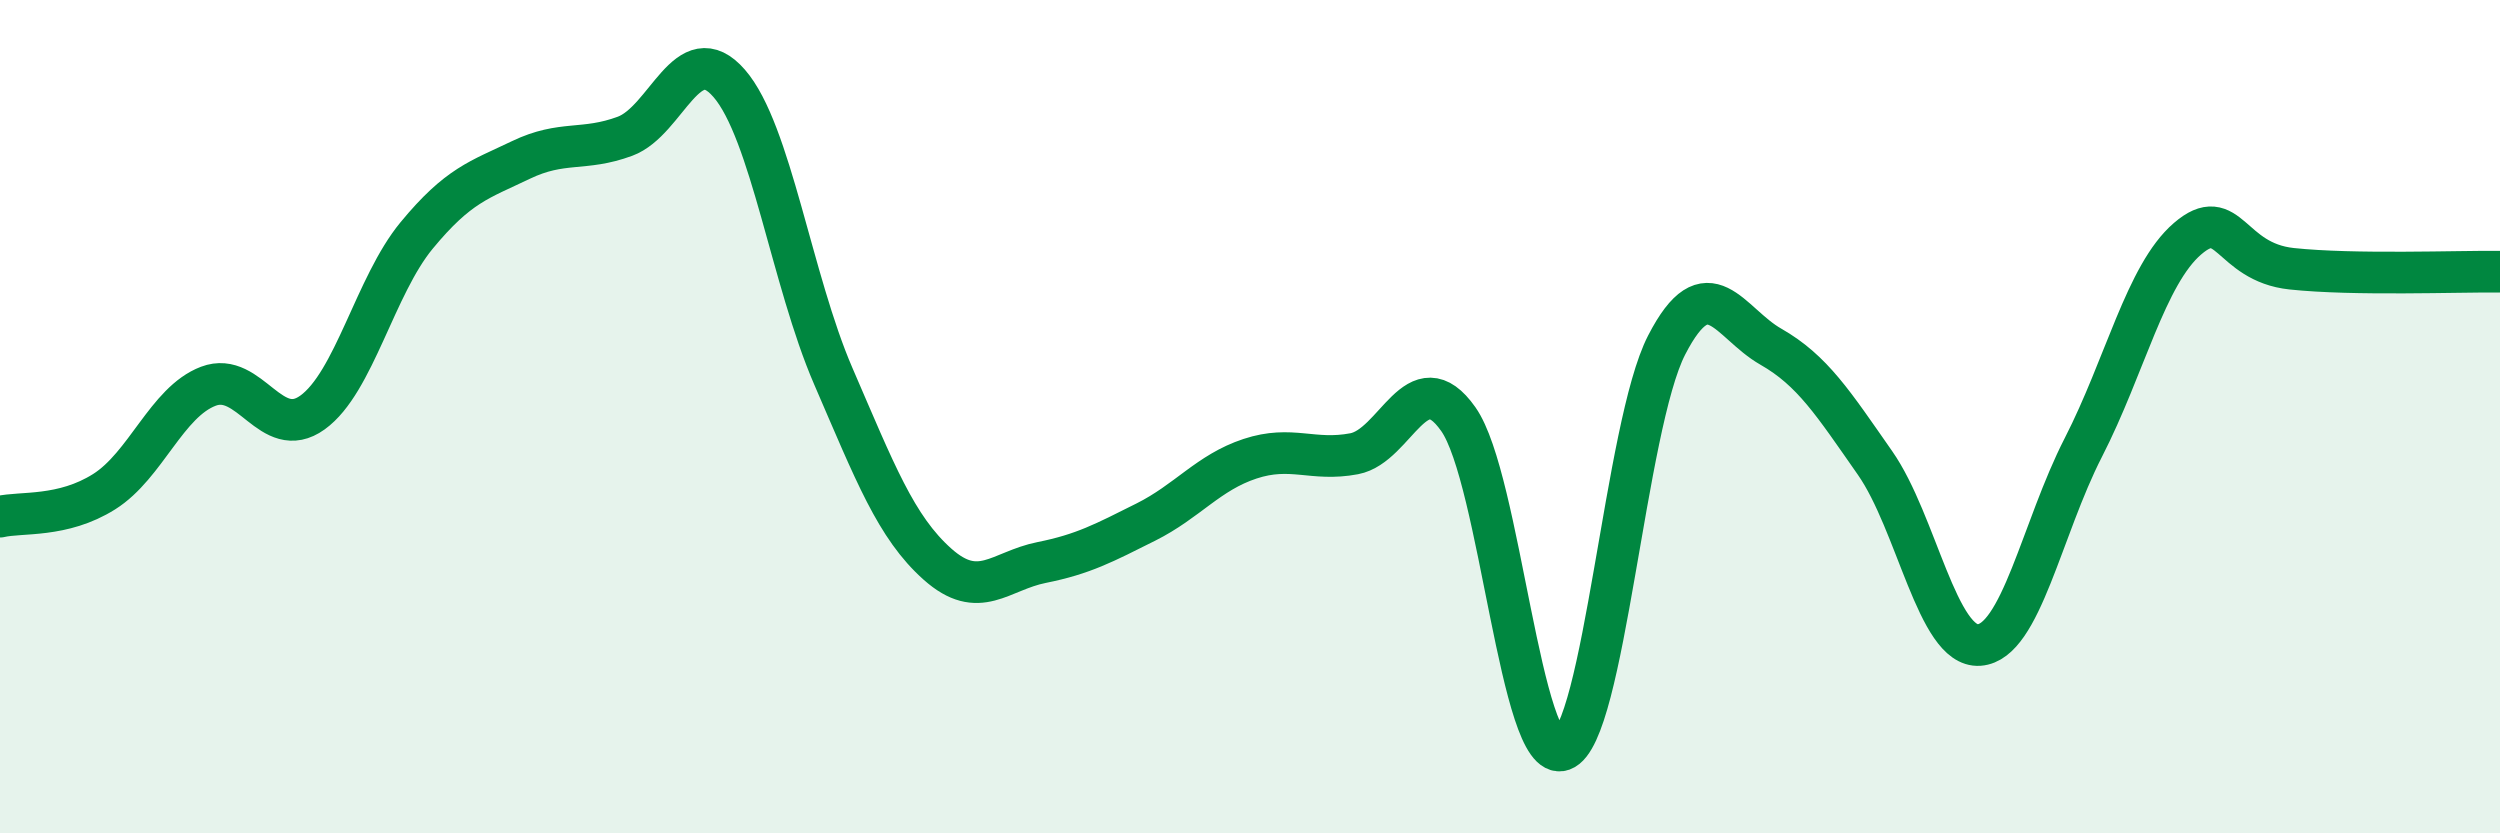
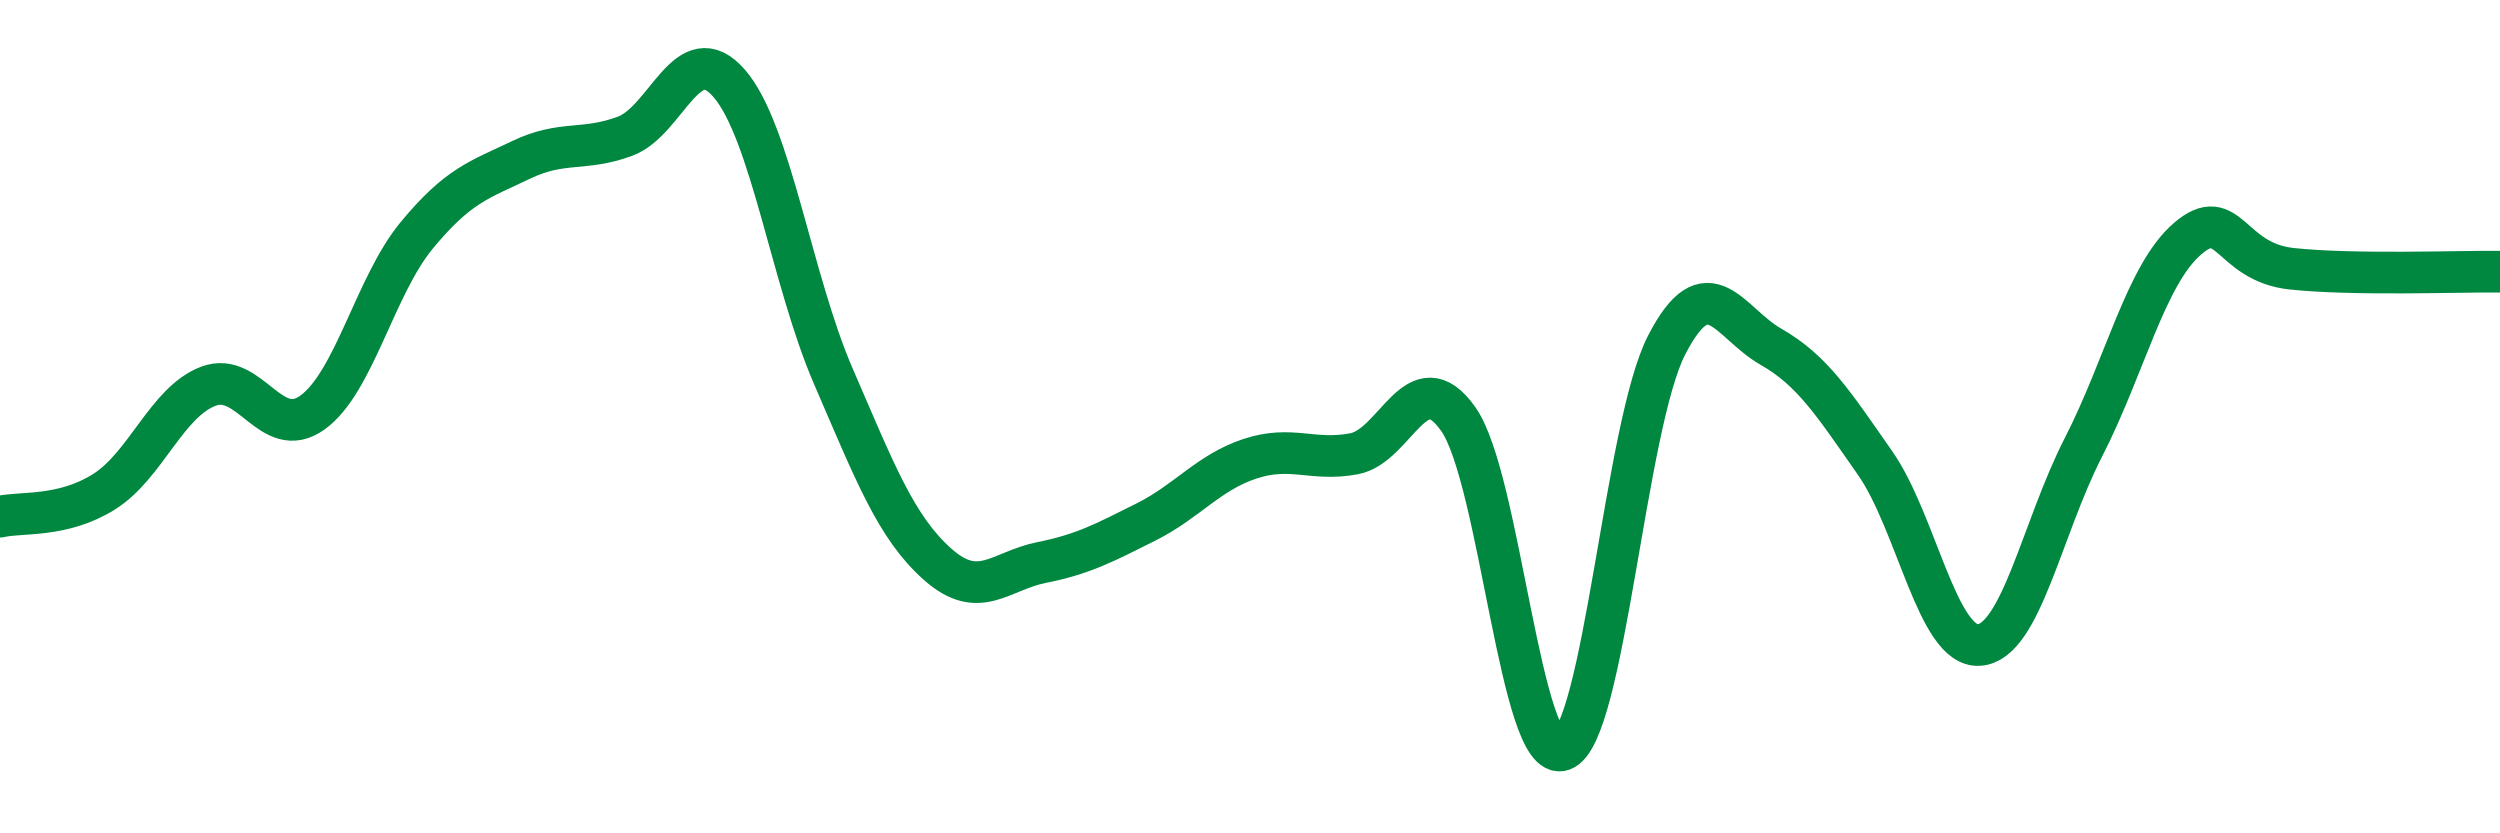
<svg xmlns="http://www.w3.org/2000/svg" width="60" height="20" viewBox="0 0 60 20">
-   <path d="M 0,12.4 C 0.5,12.28 1.5,12.43 2.5,11.8 C 3.5,11.17 4,9.65 5,9.27 C 6,8.89 6.5,10.62 7.5,9.9 C 8.5,9.18 9,6.86 10,5.65 C 11,4.44 11.5,4.32 12.5,3.84 C 13.5,3.36 14,3.64 15,3.27 C 16,2.9 16.5,0.85 17.5,2 C 18.5,3.15 19,6.72 20,9.03 C 21,11.34 21.5,12.65 22.5,13.54 C 23.5,14.43 24,13.7 25,13.5 C 26,13.3 26.5,13.03 27.5,12.53 C 28.5,12.03 29,11.34 30,11.01 C 31,10.68 31.5,11.08 32.5,10.89 C 33.5,10.7 34,8.64 35,10.06 C 36,11.48 36.5,18.36 37.5,18 C 38.5,17.64 39,10.22 40,8.28 C 41,6.34 41.5,7.75 42.5,8.32 C 43.5,8.89 44,9.68 45,11.11 C 46,12.54 46.5,15.55 47.5,15.48 C 48.5,15.41 49,12.69 50,10.74 C 51,8.79 51.5,6.59 52.5,5.73 C 53.5,4.87 53.5,6.29 55,6.45 C 56.5,6.61 59,6.51 60,6.52L60 20L0 20Z" fill="#008740" opacity="0.1" stroke-linecap="round" stroke-linejoin="round" />
  <path d="M 0,12.4 C 0.5,12.28 1.5,12.43 2.5,11.8 C 3.5,11.17 4,9.65 5,9.27 C 6,8.89 6.5,10.62 7.5,9.9 C 8.5,9.18 9,6.86 10,5.65 C 11,4.44 11.5,4.32 12.5,3.84 C 13.5,3.36 14,3.64 15,3.27 C 16,2.9 16.5,0.85 17.5,2 C 18.5,3.15 19,6.72 20,9.03 C 21,11.34 21.5,12.65 22.5,13.54 C 23.5,14.43 24,13.7 25,13.5 C 26,13.3 26.5,13.03 27.5,12.53 C 28.5,12.03 29,11.34 30,11.01 C 31,10.68 31.5,11.08 32.5,10.89 C 33.5,10.7 34,8.64 35,10.06 C 36,11.48 36.5,18.36 37.5,18 C 38.5,17.64 39,10.22 40,8.28 C 41,6.34 41.5,7.75 42.5,8.32 C 43.5,8.89 44,9.68 45,11.11 C 46,12.54 46.5,15.55 47.5,15.48 C 48.5,15.41 49,12.69 50,10.74 C 51,8.79 51.5,6.59 52.5,5.73 C 53.5,4.87 53.5,6.29 55,6.45 C 56.5,6.61 59,6.51 60,6.52" stroke="#008740" stroke-width="1" fill="none" stroke-linecap="round" stroke-linejoin="round" />
</svg>